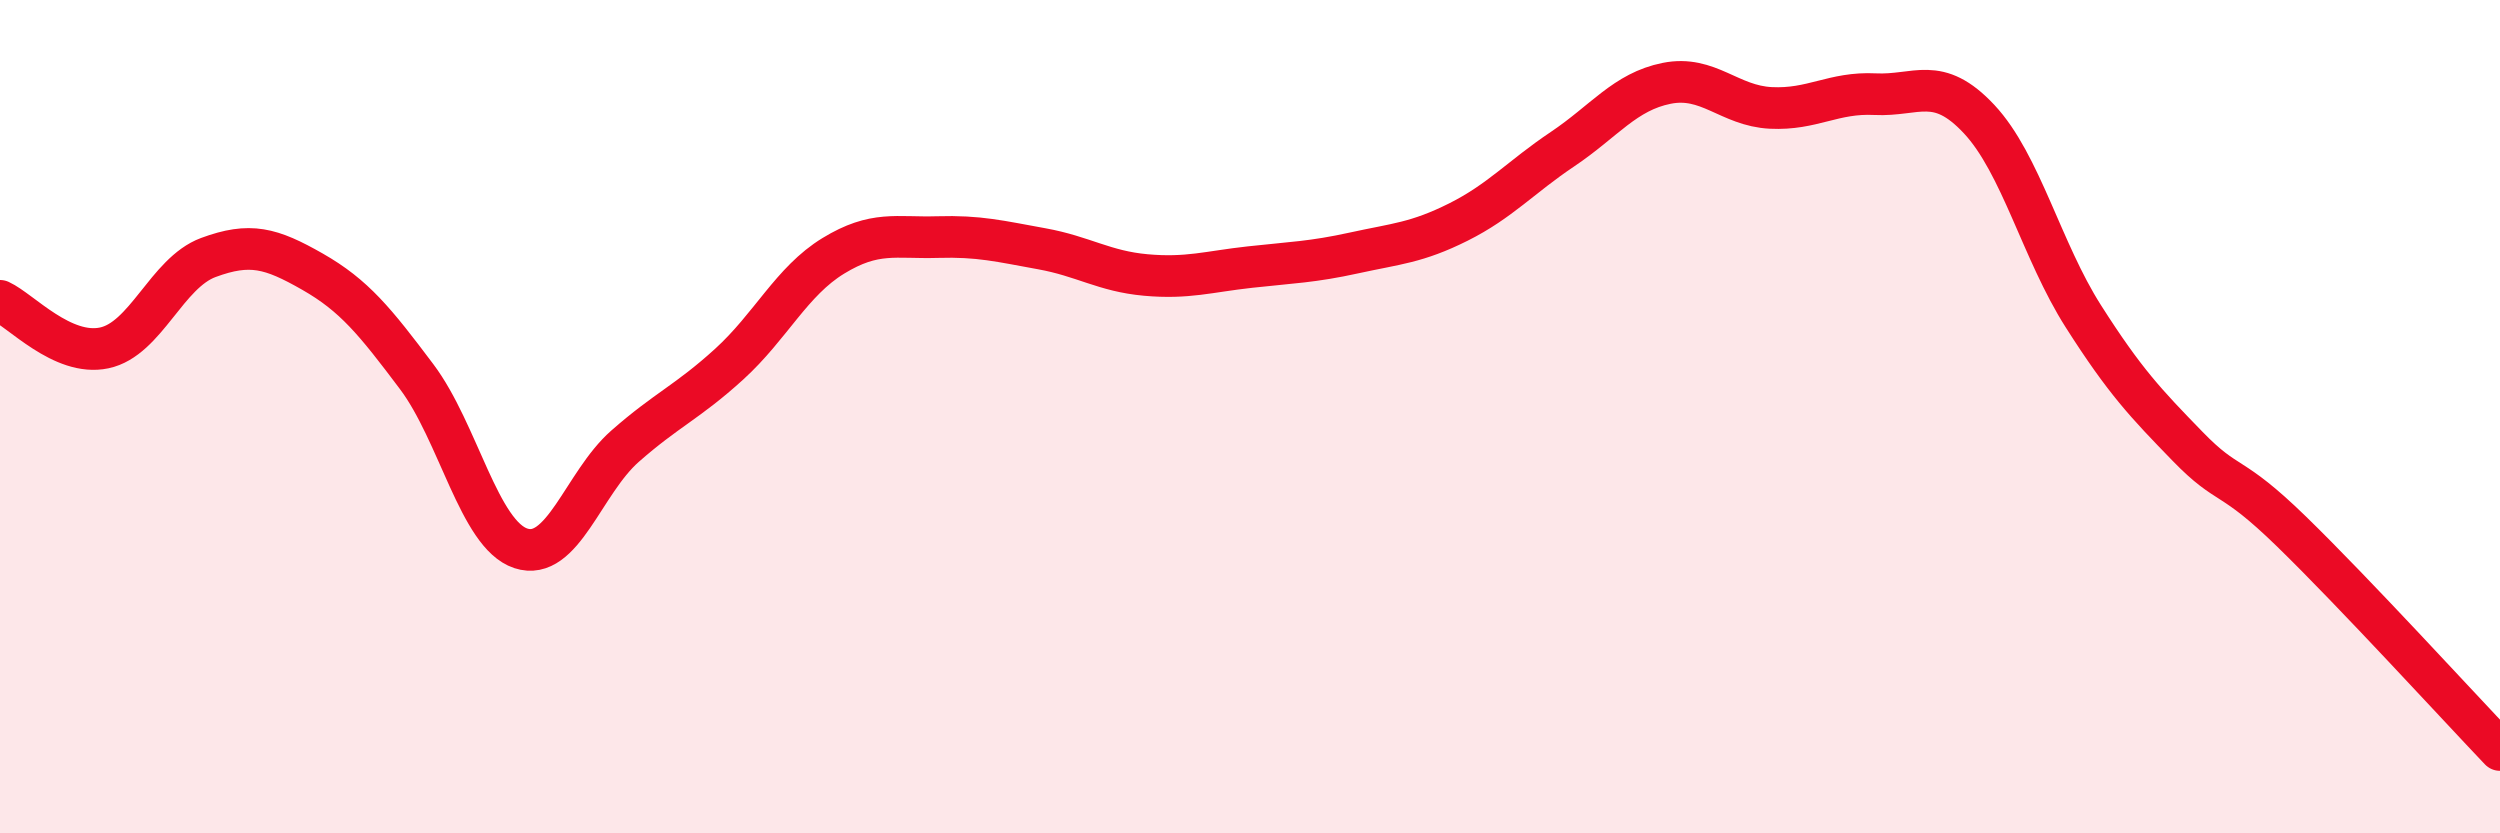
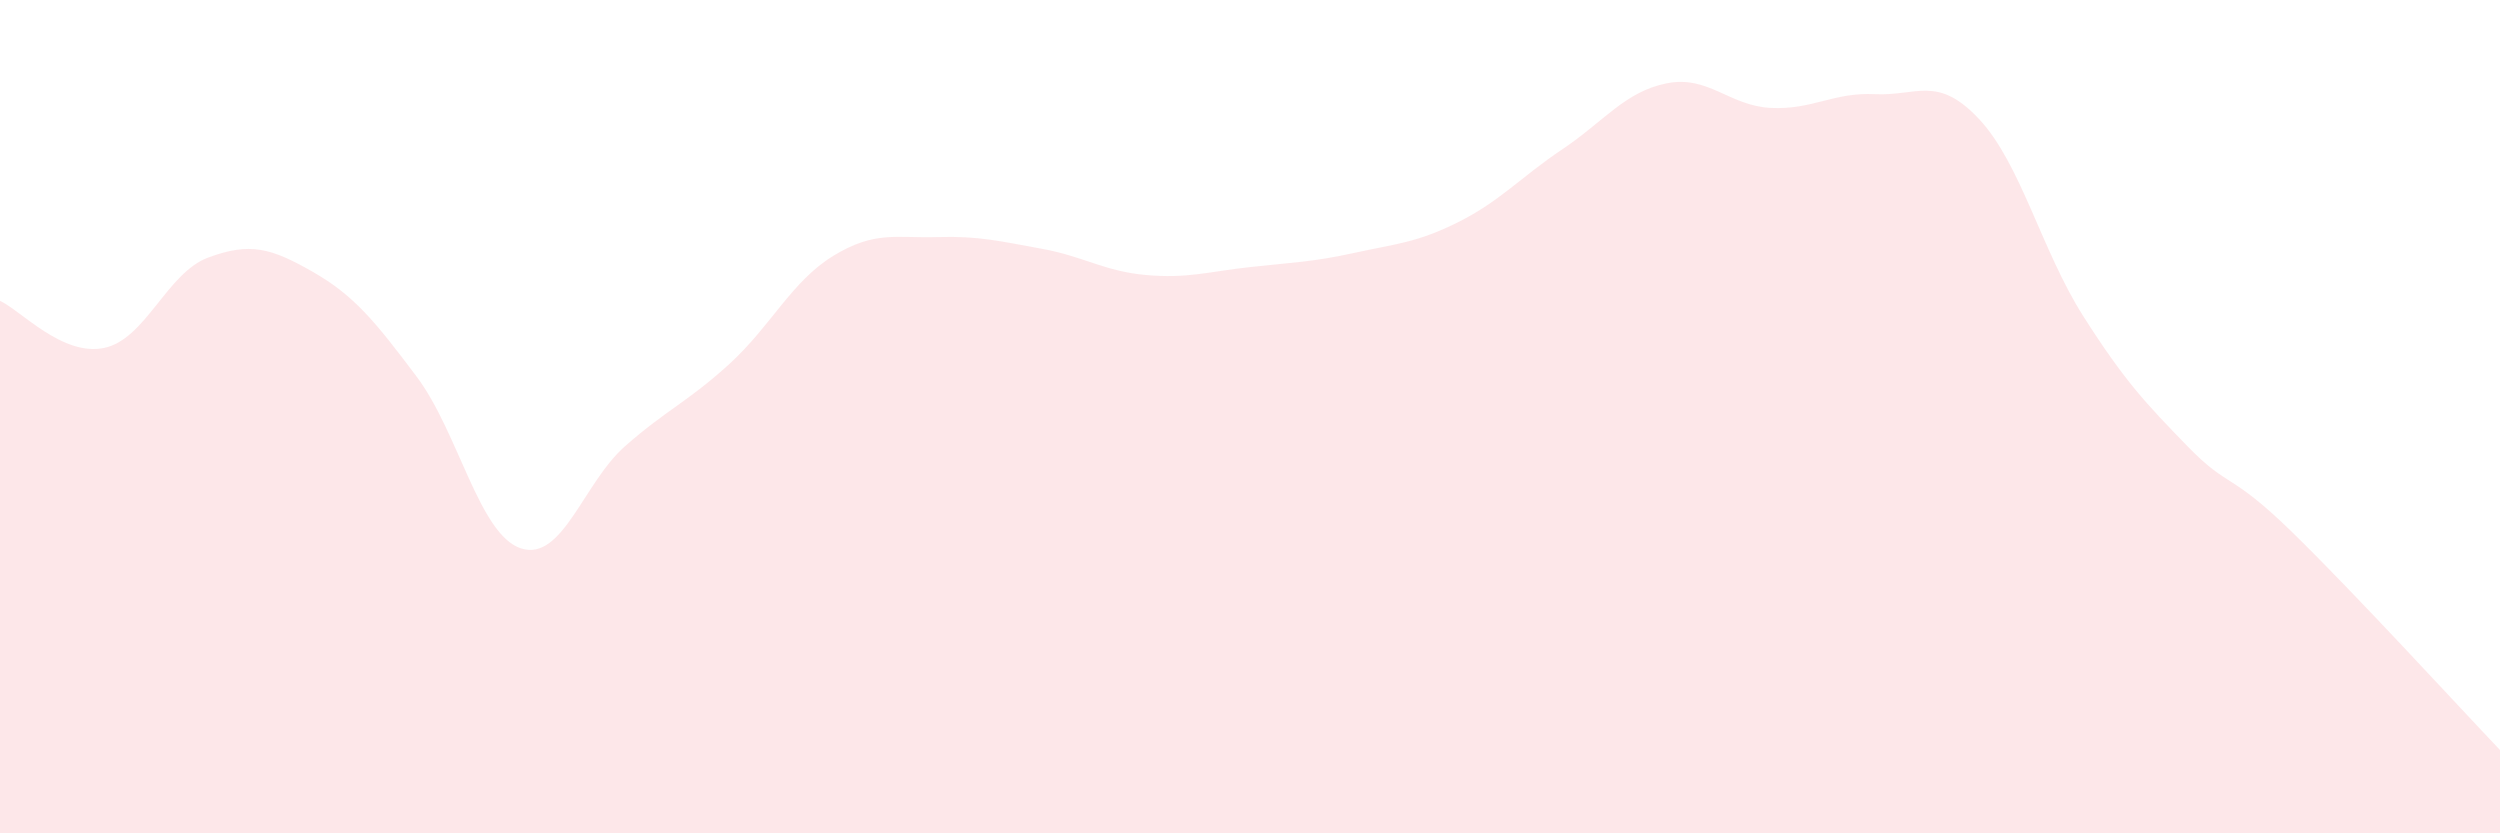
<svg xmlns="http://www.w3.org/2000/svg" width="60" height="20" viewBox="0 0 60 20">
  <path d="M 0,7.22 C 0.5,7.45 1.5,8.56 2.5,8.35 C 3.5,8.14 4,6.55 5,6.18 C 6,5.81 6.5,5.95 7.5,6.52 C 8.5,7.09 9,7.71 10,9.04 C 11,10.37 11.5,12.83 12.5,13.16 C 13.5,13.49 14,11.59 15,10.71 C 16,9.83 16.5,9.65 17.5,8.74 C 18.5,7.83 19,6.75 20,6.14 C 21,5.53 21.5,5.72 22.5,5.69 C 23.5,5.66 24,5.79 25,5.97 C 26,6.15 26.5,6.51 27.5,6.6 C 28.5,6.69 29,6.52 30,6.41 C 31,6.3 31.5,6.29 32.5,6.07 C 33.5,5.85 34,5.83 35,5.33 C 36,4.83 36.5,4.25 37.5,3.58 C 38.5,2.91 39,2.2 40,2 C 41,1.8 41.5,2.54 42.5,2.59 C 43.5,2.64 44,2.21 45,2.26 C 46,2.31 46.5,1.79 47.5,2.86 C 48.5,3.93 49,6.02 50,7.59 C 51,9.16 51.5,9.68 52.5,10.71 C 53.5,11.74 53.5,11.3 55,12.76 C 56.5,14.22 59,16.95 60,18L60 20L0 20Z" fill="#EB0A25" opacity="0.1" stroke-linecap="round" stroke-linejoin="round" />
-   <path d="M 0,7.22 C 0.5,7.45 1.5,8.56 2.5,8.35 C 3.5,8.14 4,6.55 5,6.18 C 6,5.81 6.5,5.95 7.5,6.52 C 8.5,7.09 9,7.71 10,9.04 C 11,10.37 11.5,12.83 12.5,13.16 C 13.5,13.49 14,11.59 15,10.71 C 16,9.83 16.5,9.65 17.5,8.74 C 18.5,7.83 19,6.75 20,6.14 C 21,5.53 21.5,5.72 22.5,5.69 C 23.5,5.66 24,5.79 25,5.97 C 26,6.15 26.5,6.51 27.5,6.6 C 28.5,6.69 29,6.52 30,6.41 C 31,6.3 31.5,6.29 32.5,6.07 C 33.5,5.85 34,5.83 35,5.33 C 36,4.83 36.5,4.25 37.5,3.58 C 38.5,2.91 39,2.2 40,2 C 41,1.8 41.5,2.54 42.5,2.59 C 43.5,2.64 44,2.21 45,2.26 C 46,2.31 46.5,1.79 47.5,2.86 C 48.5,3.93 49,6.02 50,7.59 C 51,9.16 51.5,9.68 52.5,10.71 C 53.5,11.74 53.5,11.3 55,12.76 C 56.5,14.22 59,16.95 60,18" stroke="#EB0A25" stroke-width="1" fill="none" stroke-linecap="round" stroke-linejoin="round" />
</svg>